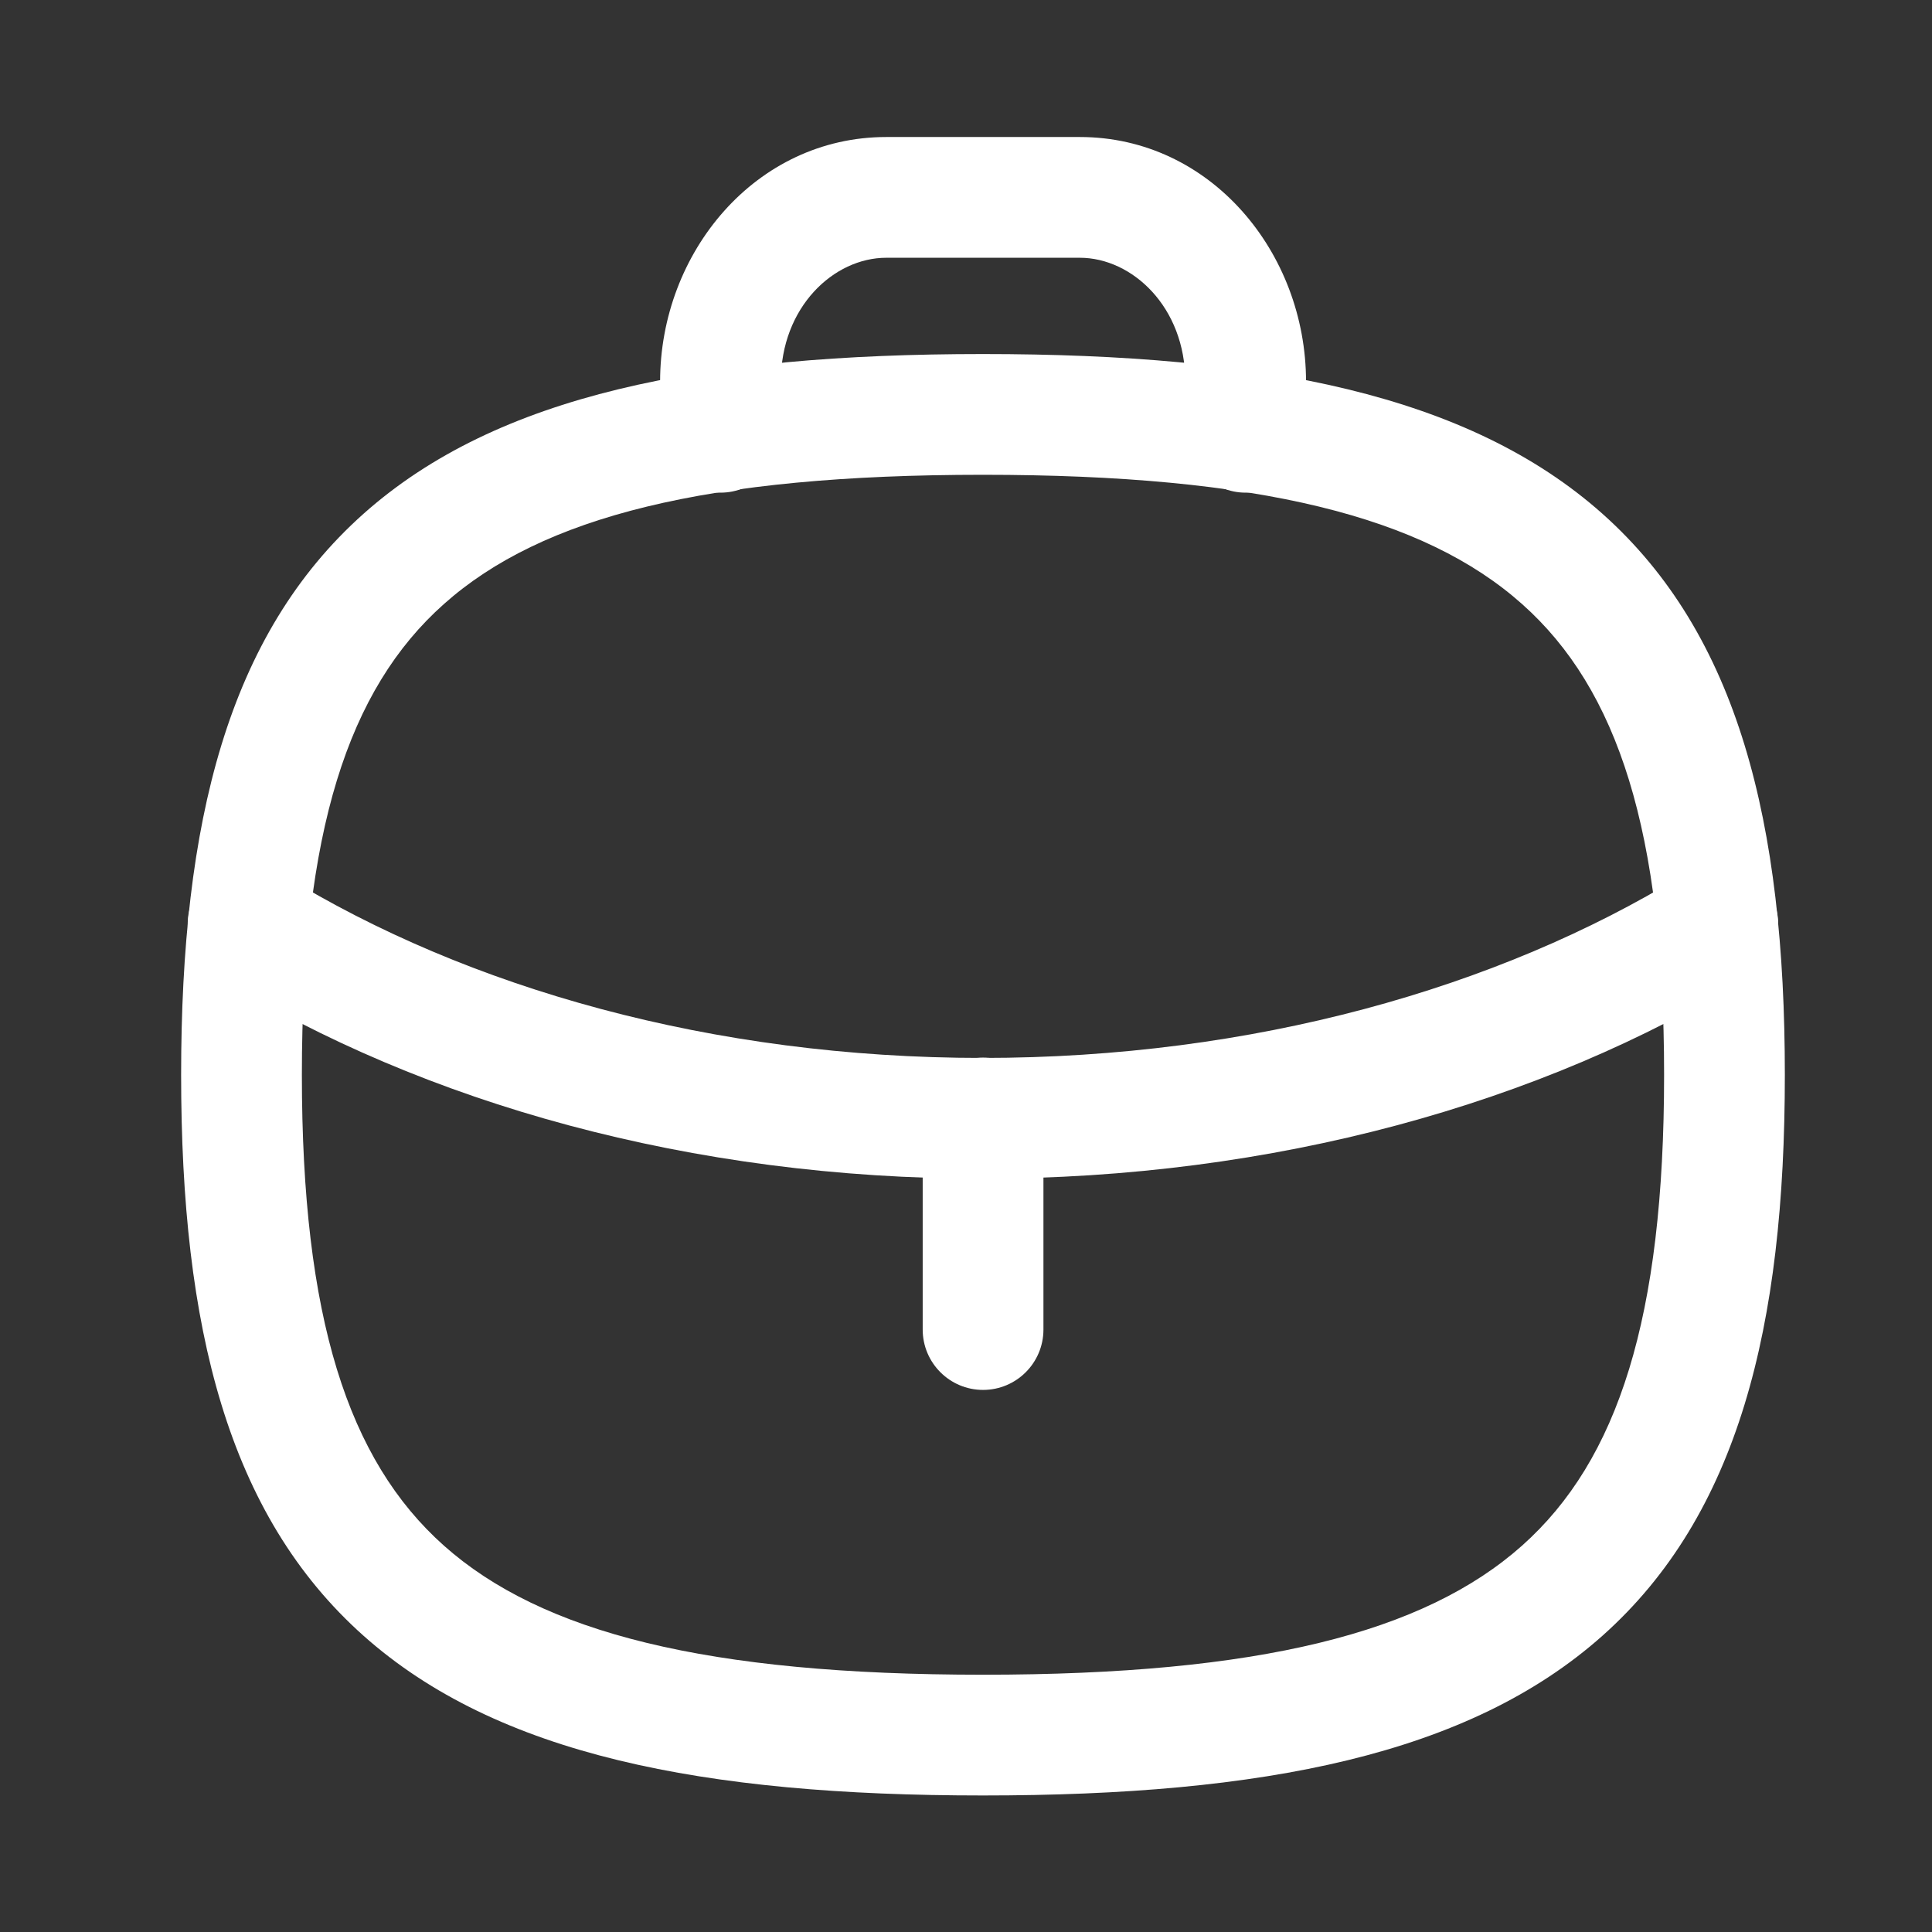
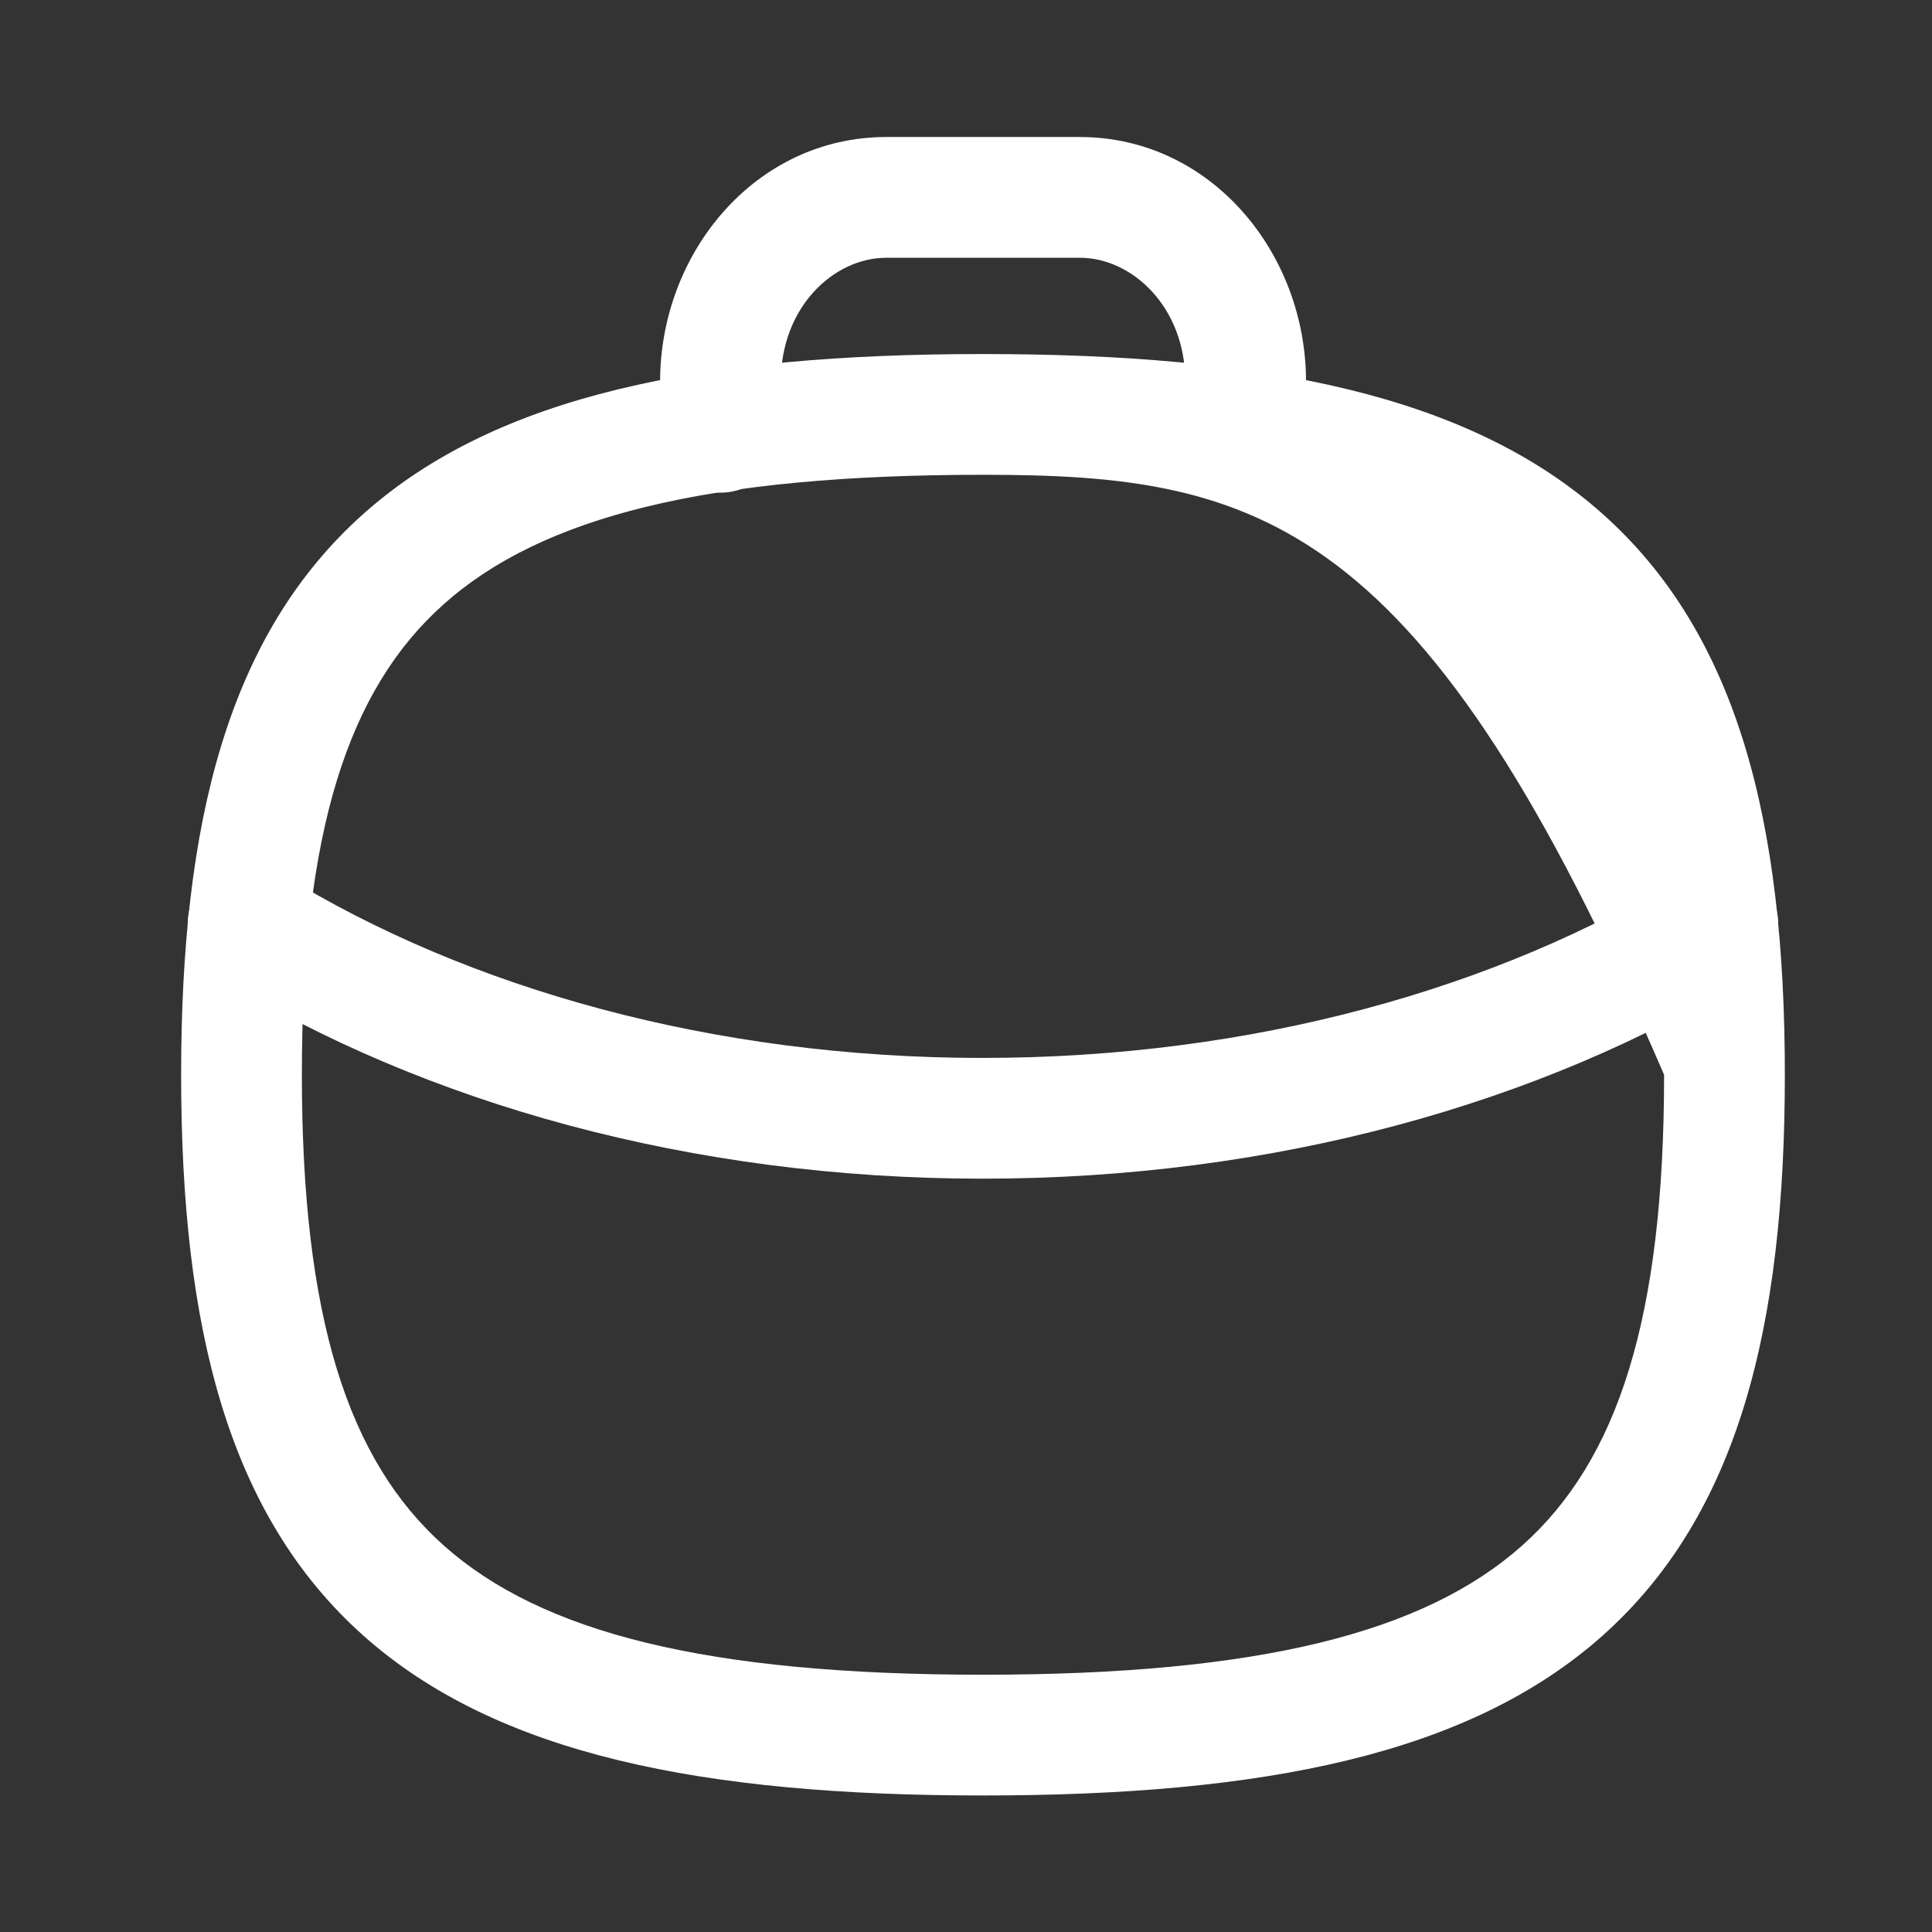
<svg xmlns="http://www.w3.org/2000/svg" width="12" height="12" viewBox="0 0 12 12" fill="none">
  <rect x="0" y="0" width="12" height="12" fill="#333333" stroke="none" />
-   <path fill-rule="evenodd" clip-rule="evenodd" d="M6.106 6.569C6.313 6.569 6.481 6.737 6.481 6.944V8.258C6.481 8.465 6.313 8.633 6.106 8.633C5.899 8.633 5.731 8.465 5.731 8.258V6.944C5.731 6.737 5.899 6.569 6.106 6.569Z" fill="white" />
  <path fill-rule="evenodd" clip-rule="evenodd" d="M1.234 5.524C1.353 5.355 1.586 5.313 1.756 5.432L1.762 5.436C2.906 6.139 4.427 6.571 6.103 6.571C7.778 6.571 9.302 6.139 10.447 5.438L10.45 5.436C10.617 5.314 10.852 5.352 10.973 5.519C11.095 5.687 11.057 5.922 10.889 6.043L10.875 6.053C10.867 6.059 10.86 6.064 10.852 6.069C9.575 6.855 7.907 7.321 6.103 7.321C4.299 7.321 2.635 6.855 1.359 6.069C1.353 6.065 1.347 6.061 1.341 6.057L1.326 6.046C1.156 5.928 1.115 5.694 1.234 5.524Z" fill="white" />
-   <path fill-rule="evenodd" clip-rule="evenodd" d="M2.757 3.752C2.161 4.282 1.875 5.167 1.875 6.676C1.875 8.184 2.161 9.069 2.757 9.6C3.366 10.142 4.392 10.402 6.105 10.402C7.819 10.402 8.845 10.142 9.454 9.6C10.05 9.069 10.336 8.184 10.336 6.676C10.336 5.167 10.05 4.282 9.454 3.752C8.845 3.209 7.819 2.949 6.105 2.949C4.392 2.949 3.366 3.209 2.757 3.752ZM2.258 3.191C3.088 2.452 4.365 2.199 6.105 2.199C7.847 2.199 9.123 2.452 9.953 3.191C10.796 3.942 11.086 5.108 11.086 6.676C11.086 8.243 10.796 9.409 9.953 10.16C9.123 10.899 7.847 11.152 6.105 11.152C4.365 11.152 3.088 10.899 2.258 10.16C1.415 9.409 1.125 8.243 1.125 6.676C1.125 5.108 1.415 3.942 2.258 3.191Z" fill="white" />
+   <path fill-rule="evenodd" clip-rule="evenodd" d="M2.757 3.752C2.161 4.282 1.875 5.167 1.875 6.676C1.875 8.184 2.161 9.069 2.757 9.6C3.366 10.142 4.392 10.402 6.105 10.402C7.819 10.402 8.845 10.142 9.454 9.6C10.05 9.069 10.336 8.184 10.336 6.676C8.845 3.209 7.819 2.949 6.105 2.949C4.392 2.949 3.366 3.209 2.757 3.752ZM2.258 3.191C3.088 2.452 4.365 2.199 6.105 2.199C7.847 2.199 9.123 2.452 9.953 3.191C10.796 3.942 11.086 5.108 11.086 6.676C11.086 8.243 10.796 9.409 9.953 10.16C9.123 10.899 7.847 11.152 6.105 11.152C4.365 11.152 3.088 10.899 2.258 10.16C1.415 9.409 1.125 8.243 1.125 6.676C1.125 5.108 1.415 3.942 2.258 3.191Z" fill="white" />
  <path fill-rule="evenodd" clip-rule="evenodd" d="M4.1 2.37C4.1 1.569 4.693 0.851 5.505 0.851H6.707C7.519 0.851 8.112 1.569 8.112 2.37V2.685C8.112 2.892 7.944 3.06 7.737 3.06C7.53 3.06 7.362 2.892 7.362 2.685V2.37C7.362 1.907 7.032 1.601 6.707 1.601H5.505C5.179 1.601 4.85 1.907 4.85 2.37V2.685C4.85 2.892 4.682 3.06 4.475 3.06C4.268 3.06 4.1 2.892 4.1 2.685V2.37Z" fill="white" />
</svg>